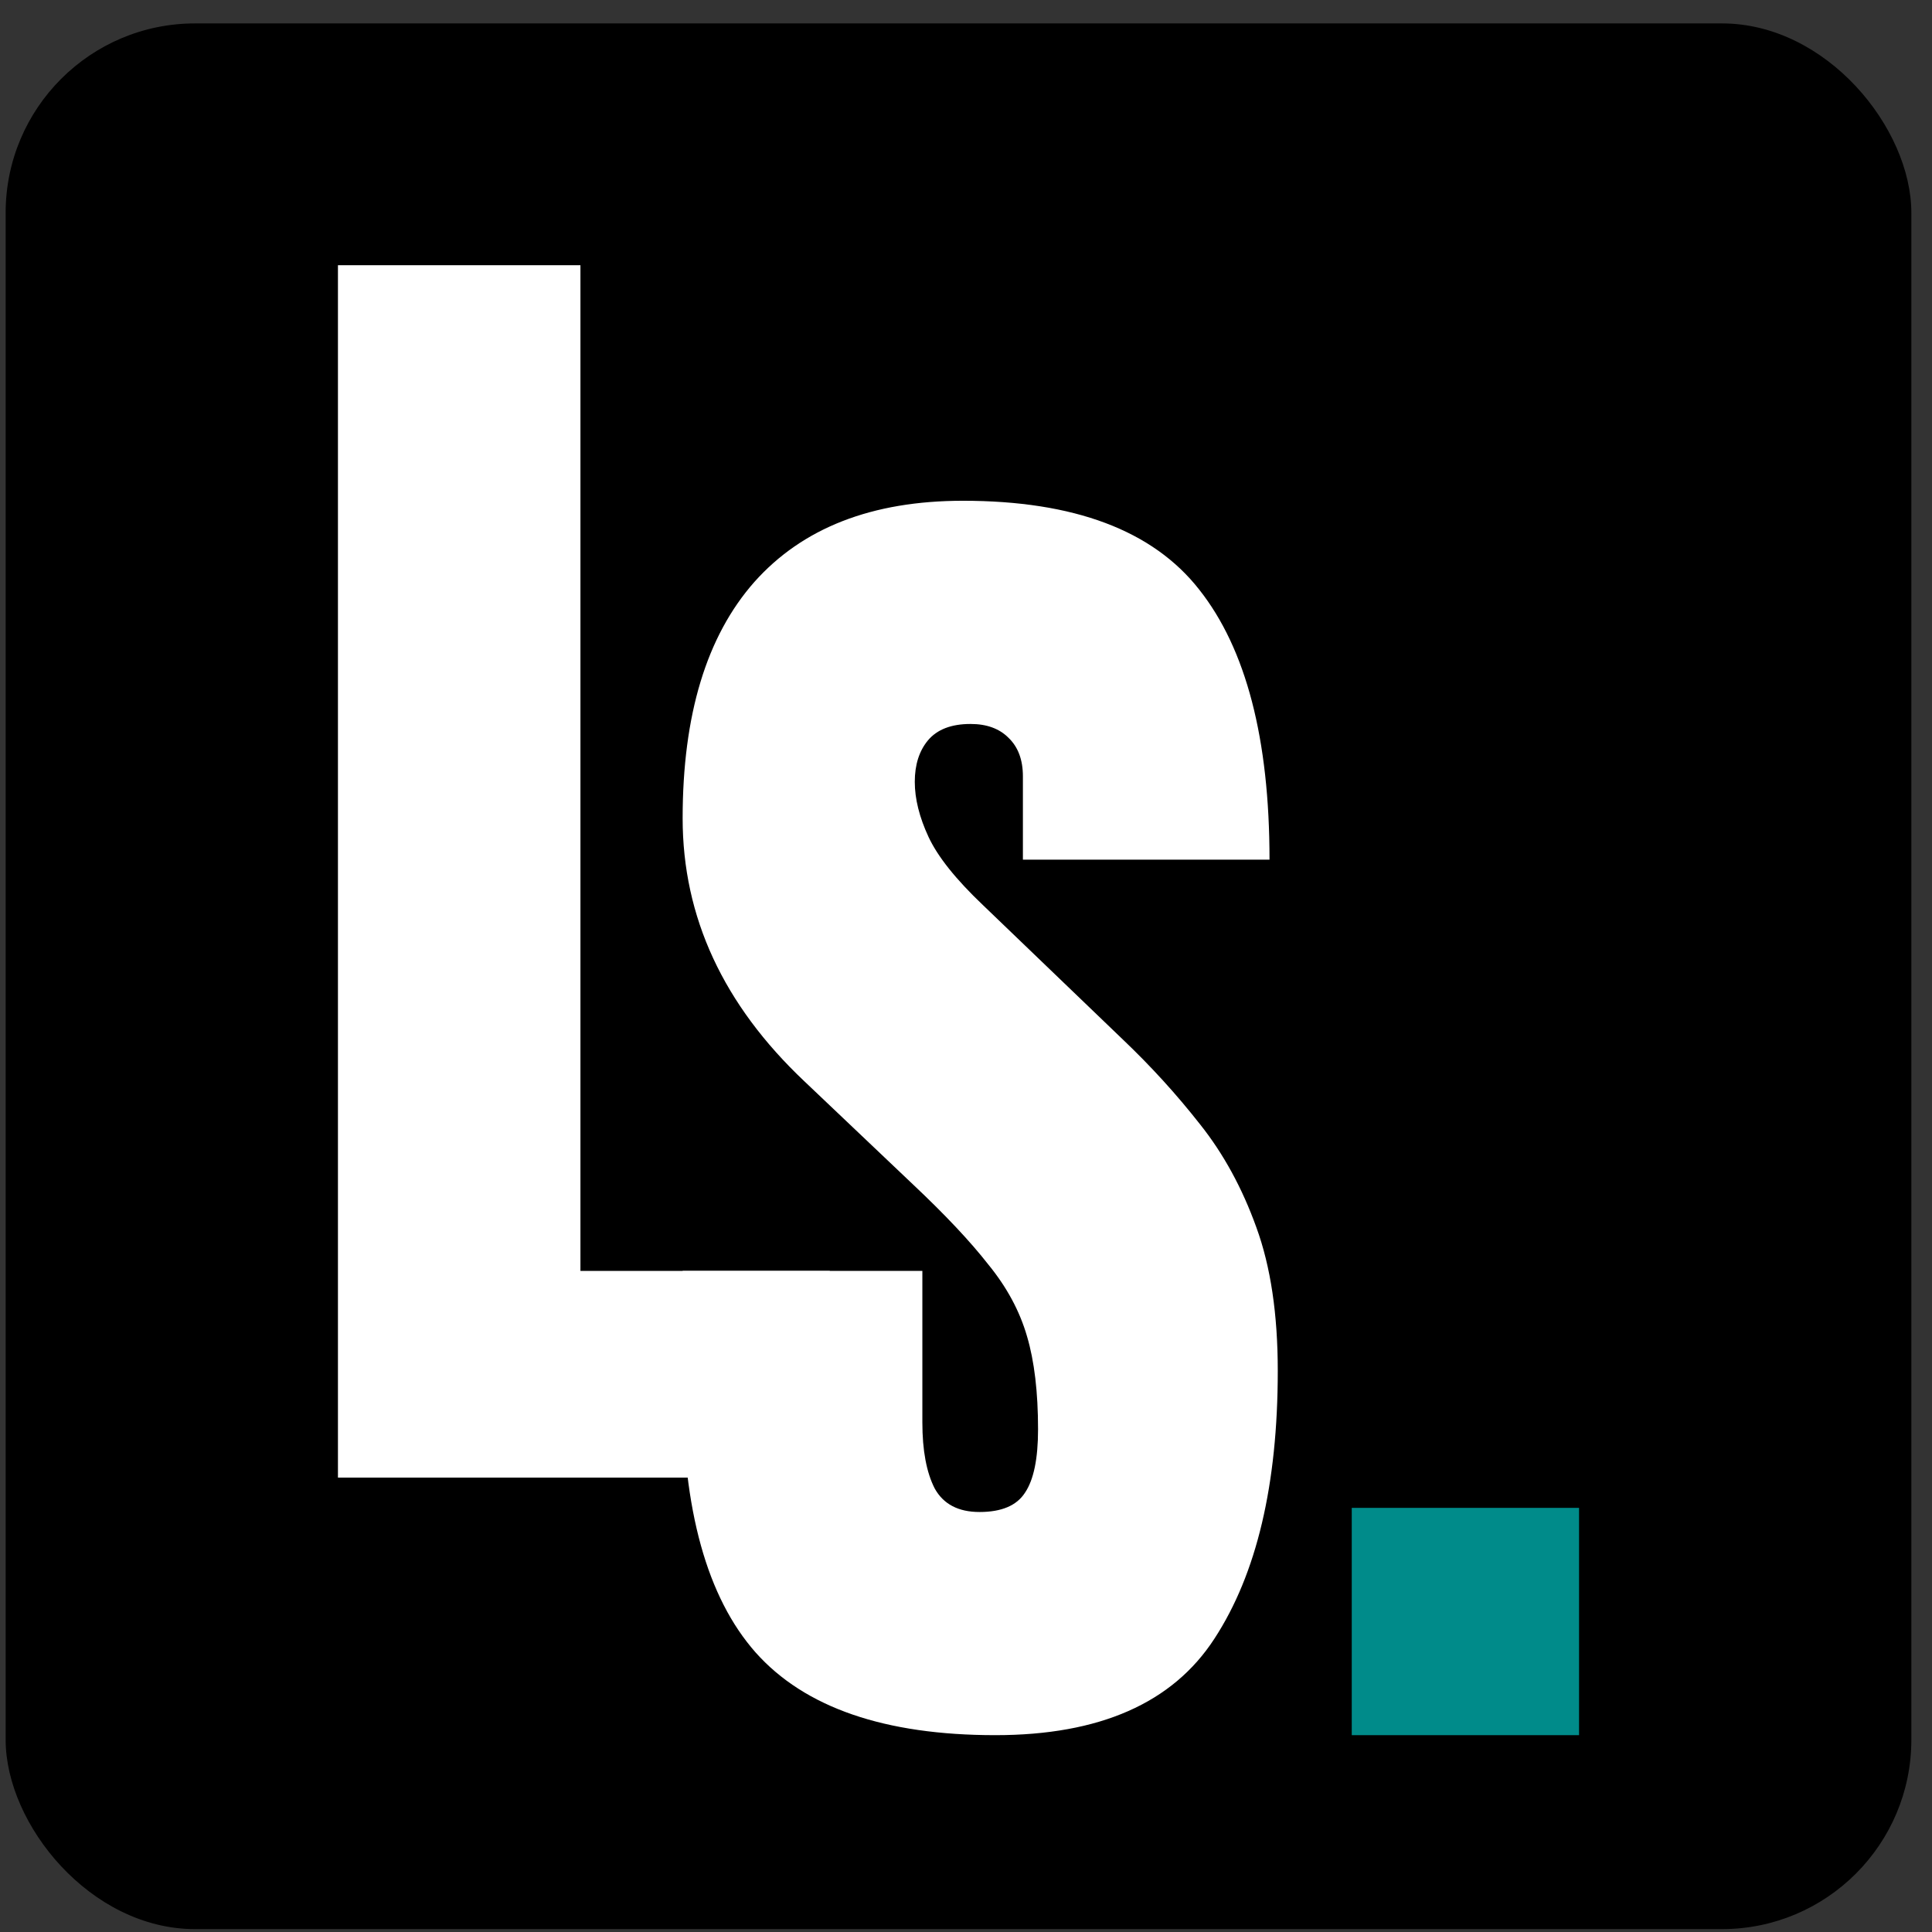
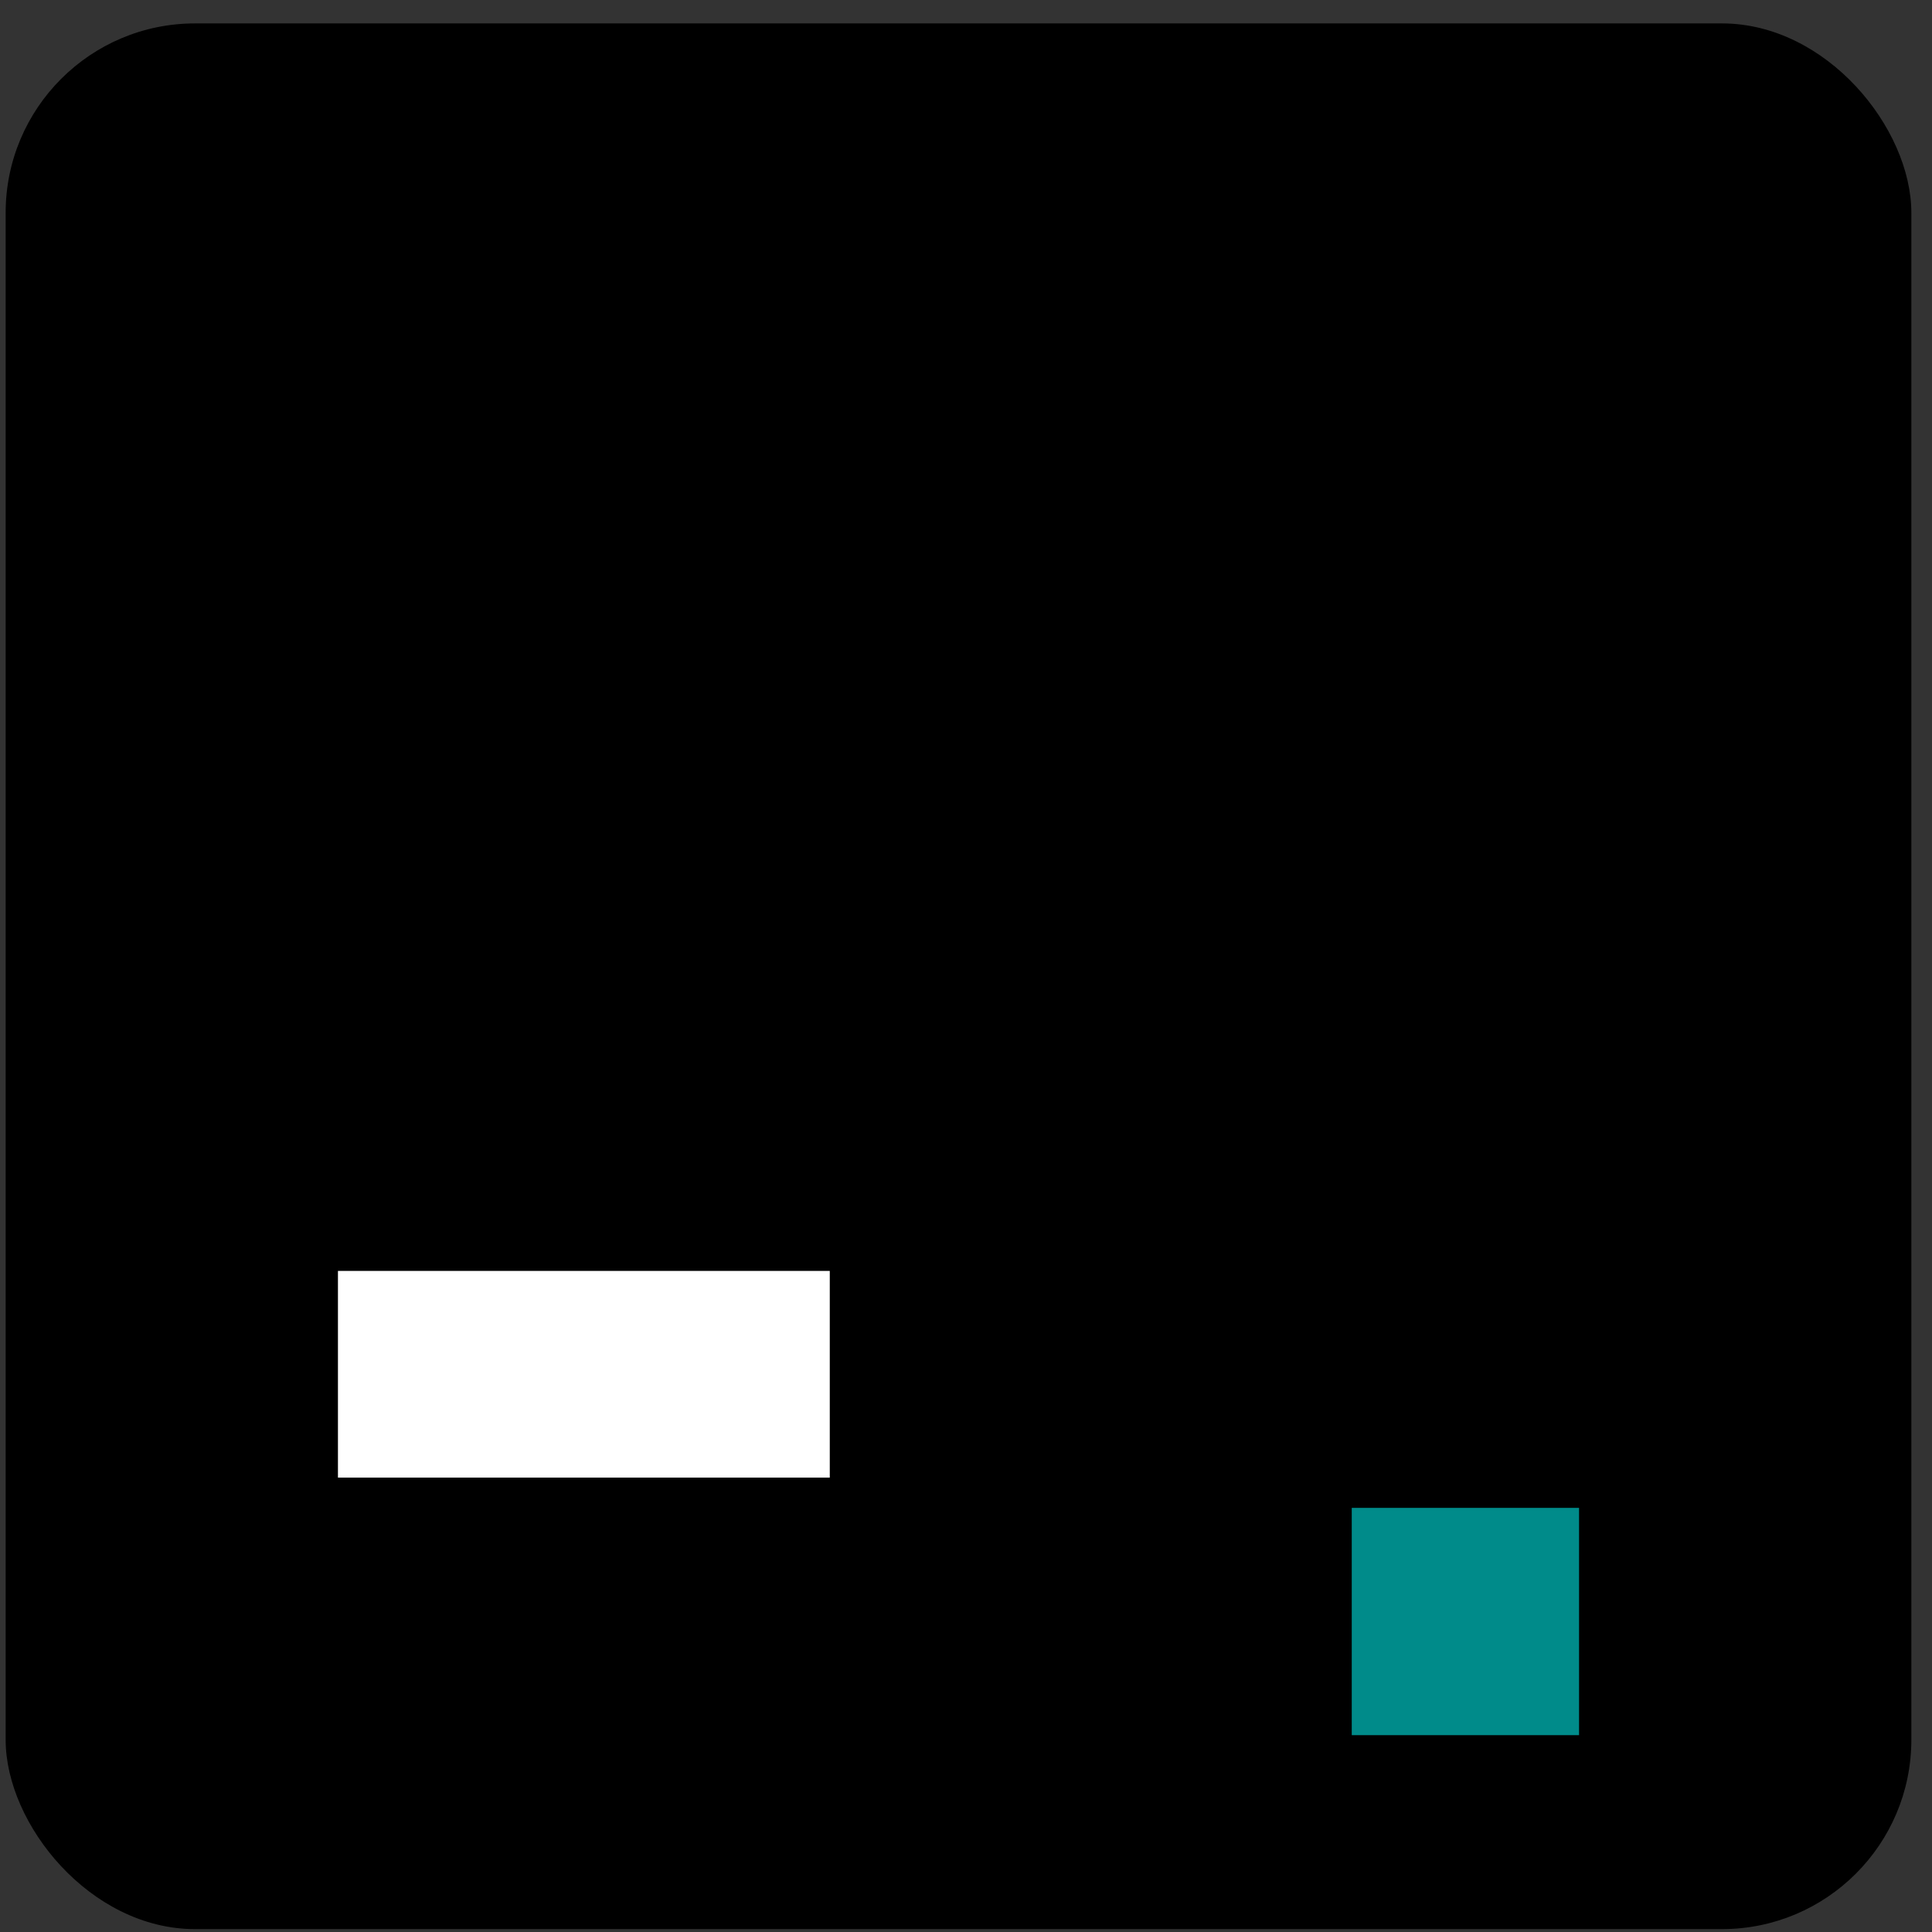
<svg xmlns="http://www.w3.org/2000/svg" width="51" height="51" viewBox="0 0 51 51" fill="none">
  <rect x="0" y="0" width="51" height="51" fill="#333333" stroke="none" />
  <rect x="0.149" y="0.618" width="50.306" height="50.306" rx="5" fill="black" />
  <path d="M35.683 45.804V39.804H41.683V45.804H35.683Z" fill="#008B8A" />
-   <path d="M26.275 45.804C23.354 45.804 21.244 45.077 19.947 43.622C18.662 42.167 18.02 39.852 18.02 36.676V33.548H24.348V37.549C24.348 38.288 24.457 38.87 24.675 39.294C24.905 39.707 25.299 39.913 25.857 39.913C26.439 39.913 26.839 39.743 27.057 39.404C27.287 39.064 27.402 38.507 27.402 37.731C27.402 36.749 27.305 35.931 27.111 35.276C26.918 34.609 26.578 33.979 26.093 33.385C25.62 32.779 24.96 32.076 24.111 31.276L21.238 28.548C19.093 26.523 18.02 24.208 18.02 21.602C18.02 18.874 18.65 16.795 19.911 15.365C21.184 13.934 23.02 13.219 25.42 13.219C28.354 13.219 30.433 14.001 31.657 15.565C32.894 17.129 33.512 19.505 33.512 22.693H27.002V20.493C27.002 20.056 26.875 19.717 26.62 19.474C26.378 19.232 26.045 19.111 25.62 19.111C25.111 19.111 24.735 19.256 24.493 19.547C24.263 19.826 24.148 20.19 24.148 20.638C24.148 21.087 24.269 21.572 24.511 22.093C24.754 22.614 25.233 23.214 25.948 23.893L29.639 27.439C30.378 28.142 31.057 28.887 31.675 29.675C32.294 30.451 32.791 31.36 33.166 32.403C33.542 33.433 33.73 34.694 33.73 36.185C33.73 39.191 33.173 41.549 32.057 43.258C30.954 44.956 29.027 45.804 26.275 45.804Z" fill="white" />
-   <path d="M8.921 39.005V7.001H15.322V33.549H21.904V39.005H8.921Z" fill="white" />
+   <path d="M8.921 39.005V7.001V33.549H21.904V39.005H8.921Z" fill="white" />
</svg>